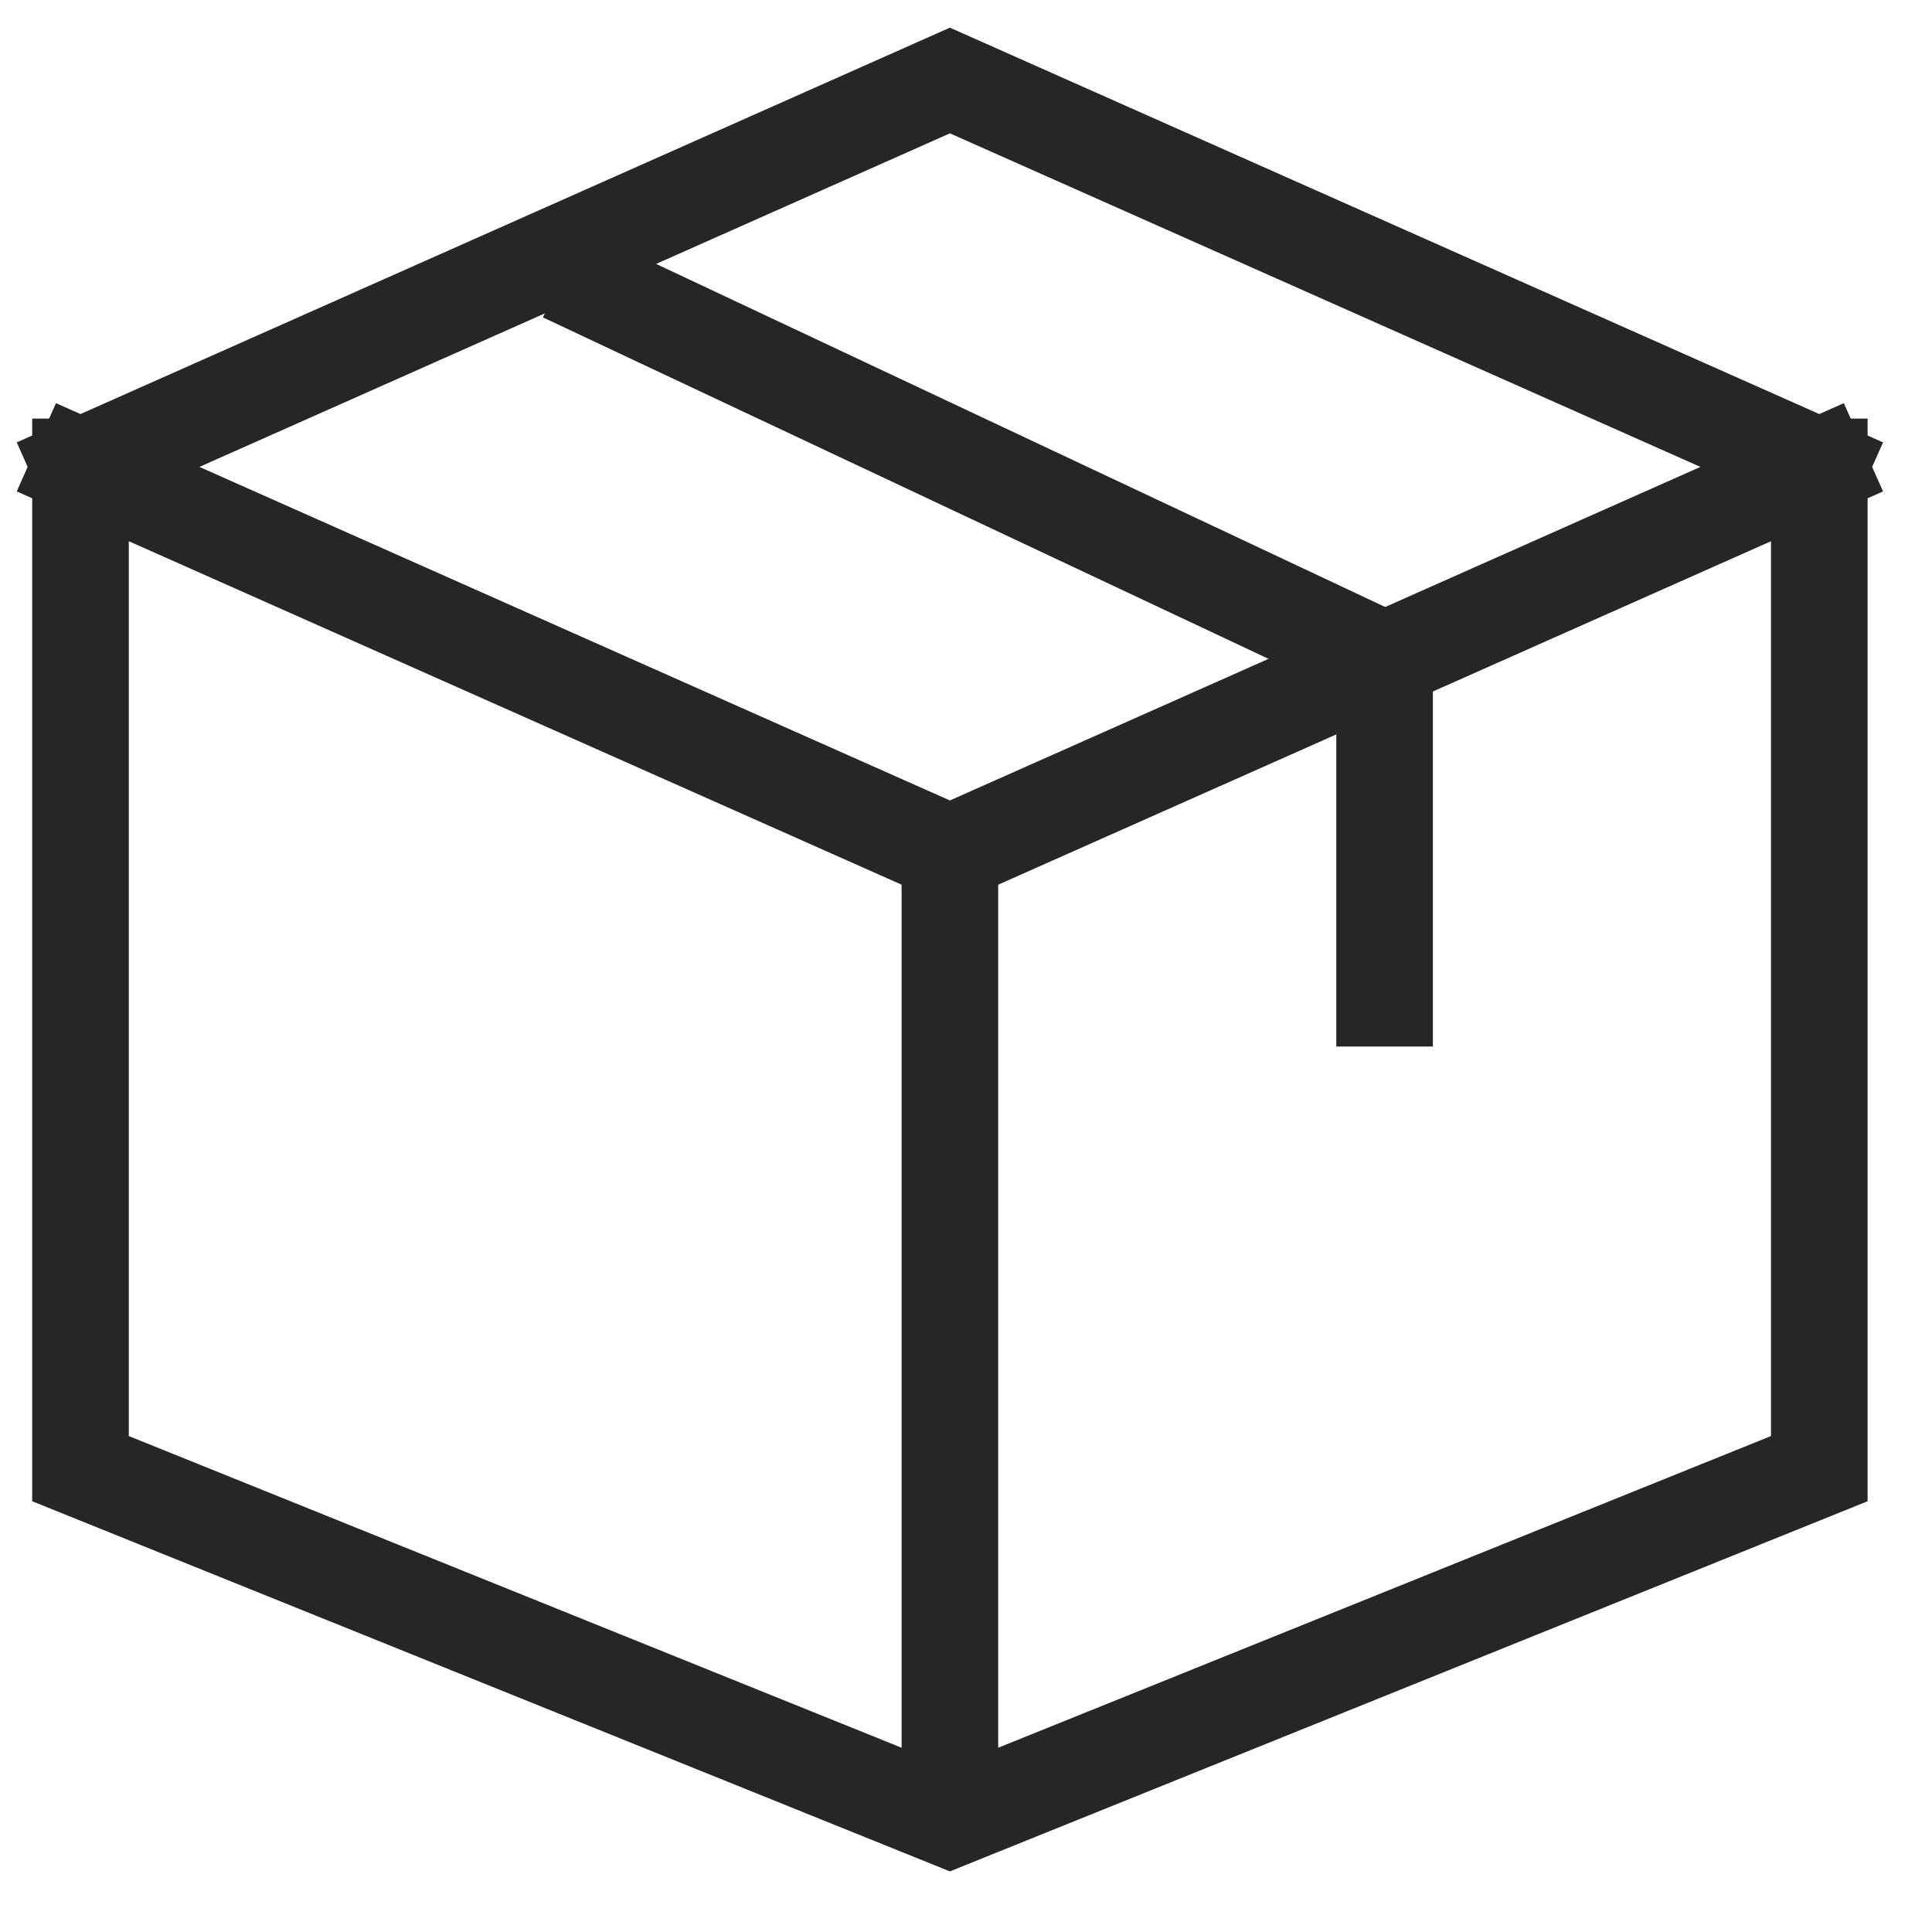
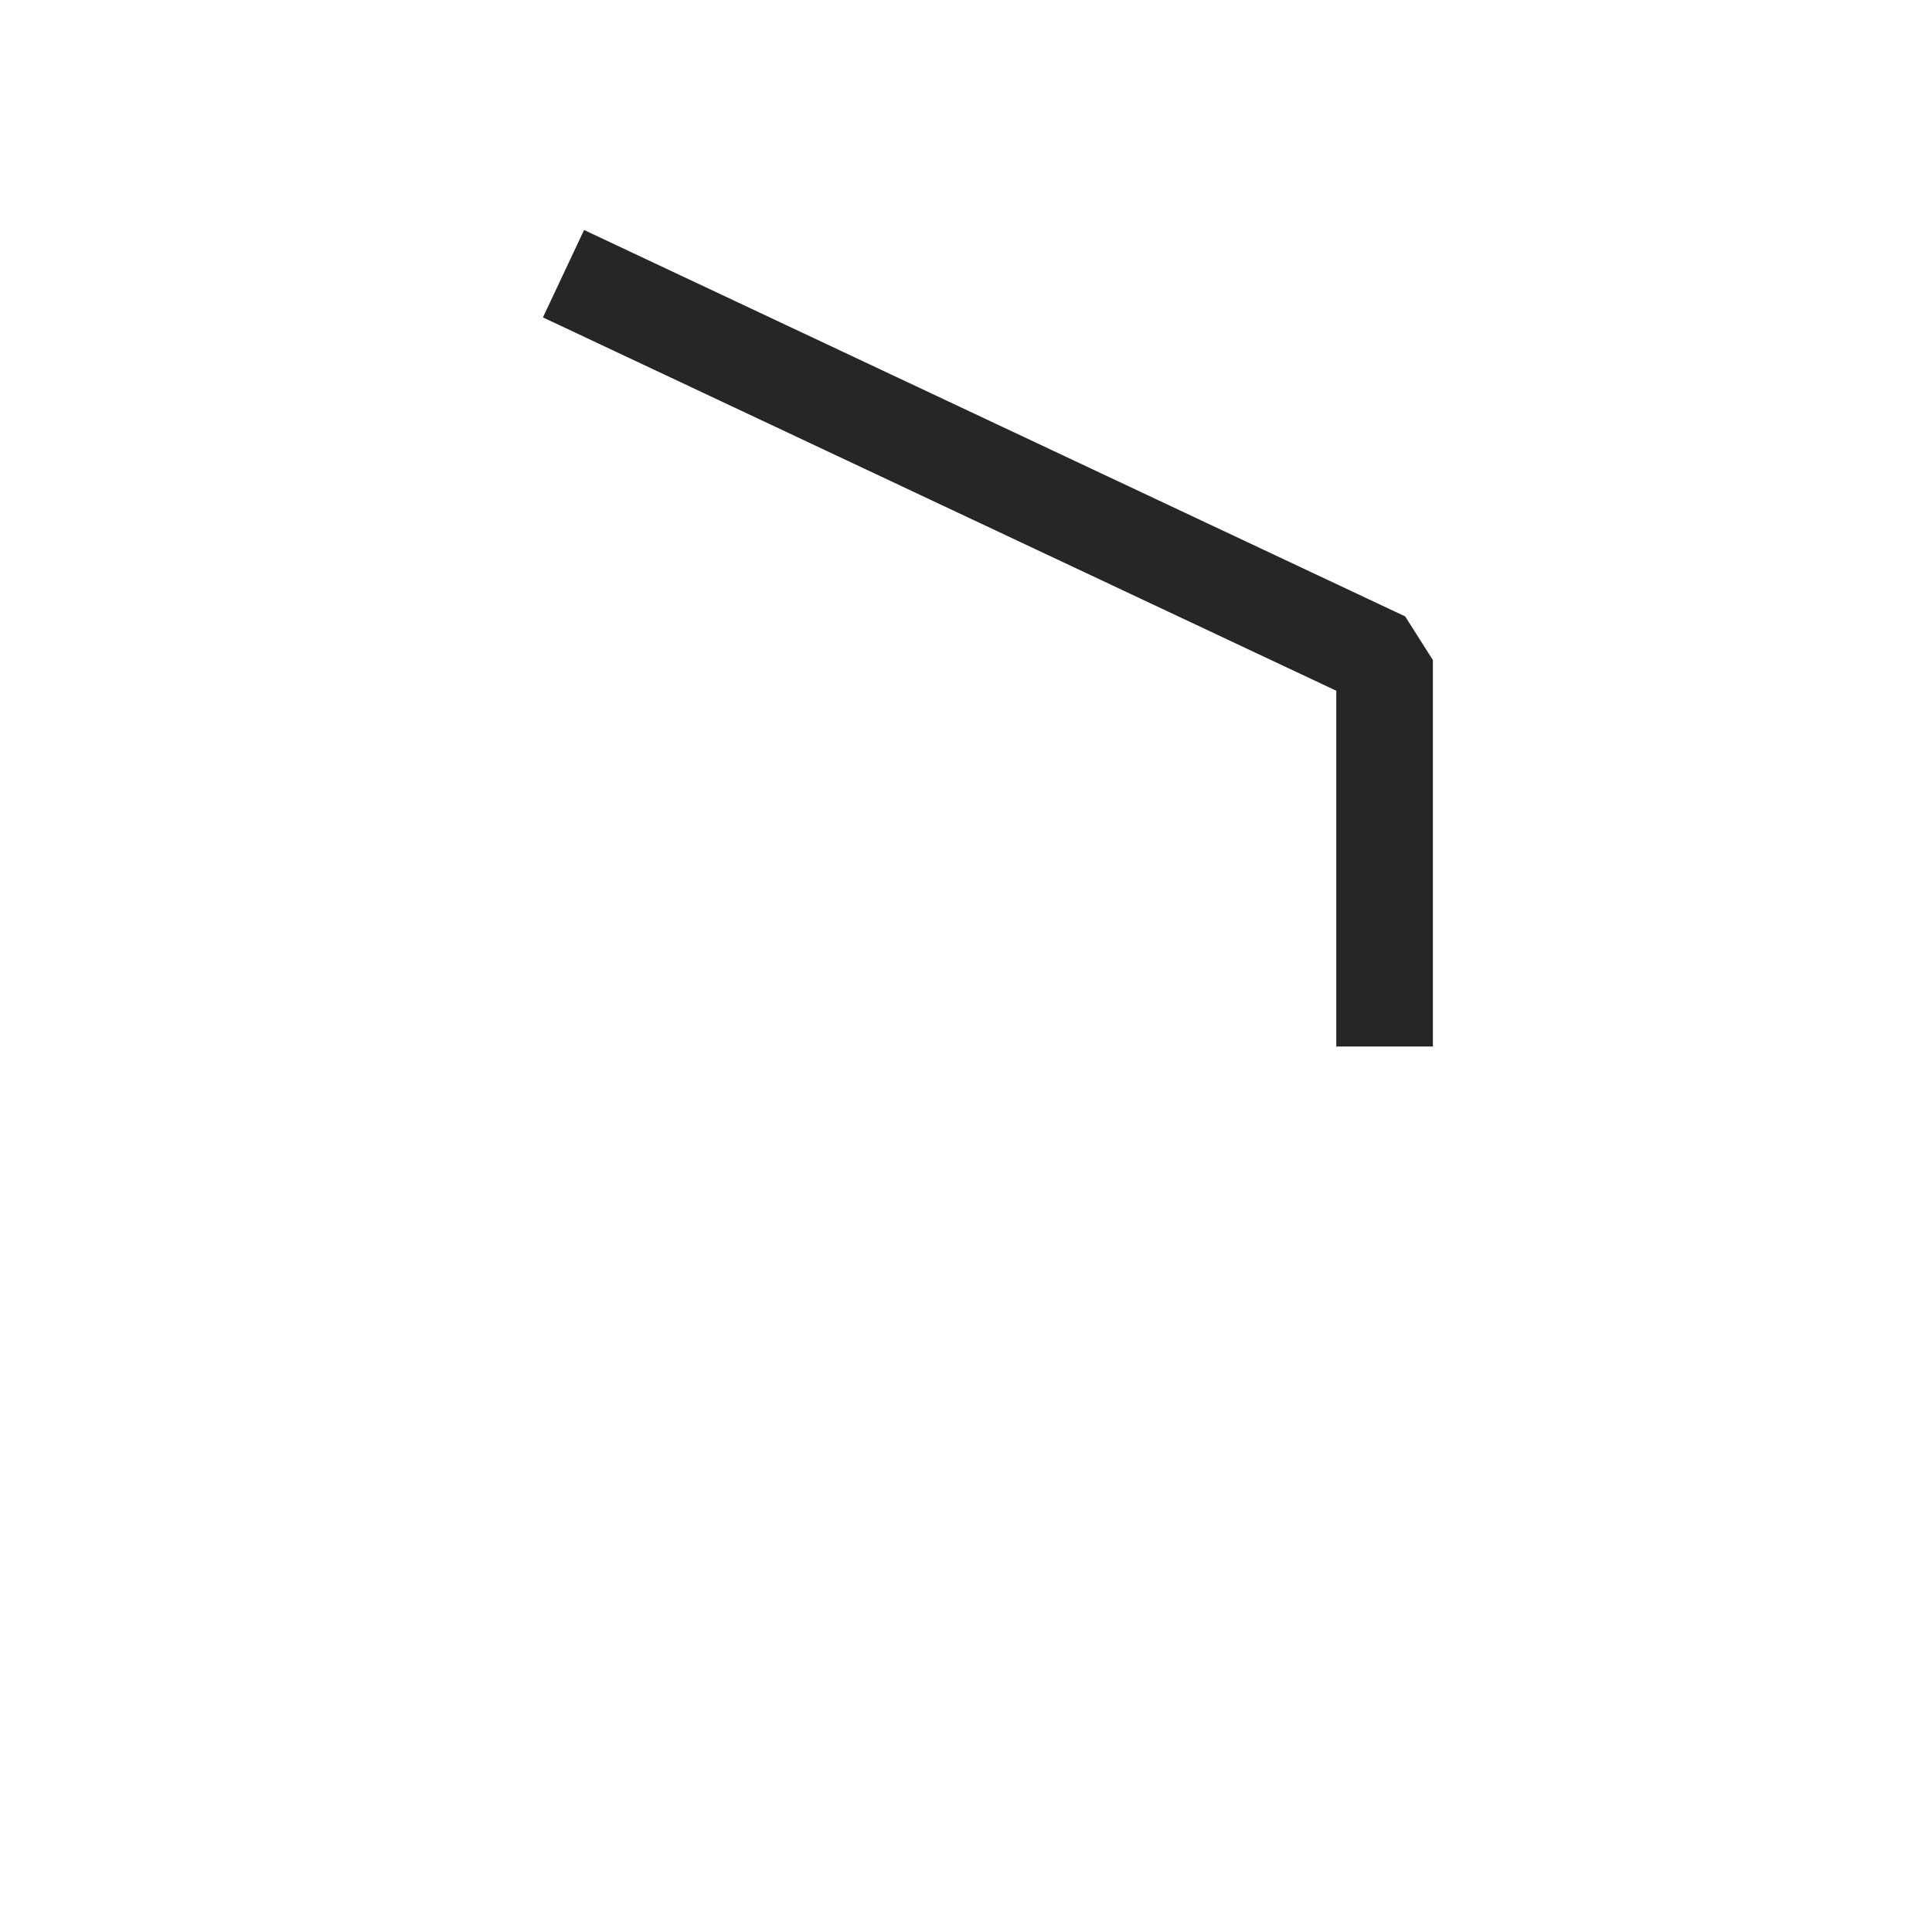
<svg xmlns="http://www.w3.org/2000/svg" fill="none" viewBox="0 0 24 24" height="24" width="24">
-   <path stroke-linecap="square" stroke-miterlimit="10" stroke-width="1.2" stroke="#262625" d="M1 5.8V18.244L11.8 22.6L22.6 18.244V5.8M1 5.8L11.8 10.6L22.6 5.8M1 5.8L11.8 1L22.6 5.8" />
-   <path stroke-linejoin="bevel" stroke-width="1.2" stroke="#262625" d="M11.8 10.6V22.6" />
  <path stroke-linejoin="bevel" stroke-width="1.2" stroke="#262625" d="M7 3.4L17.2 8.2V13" />
</svg>